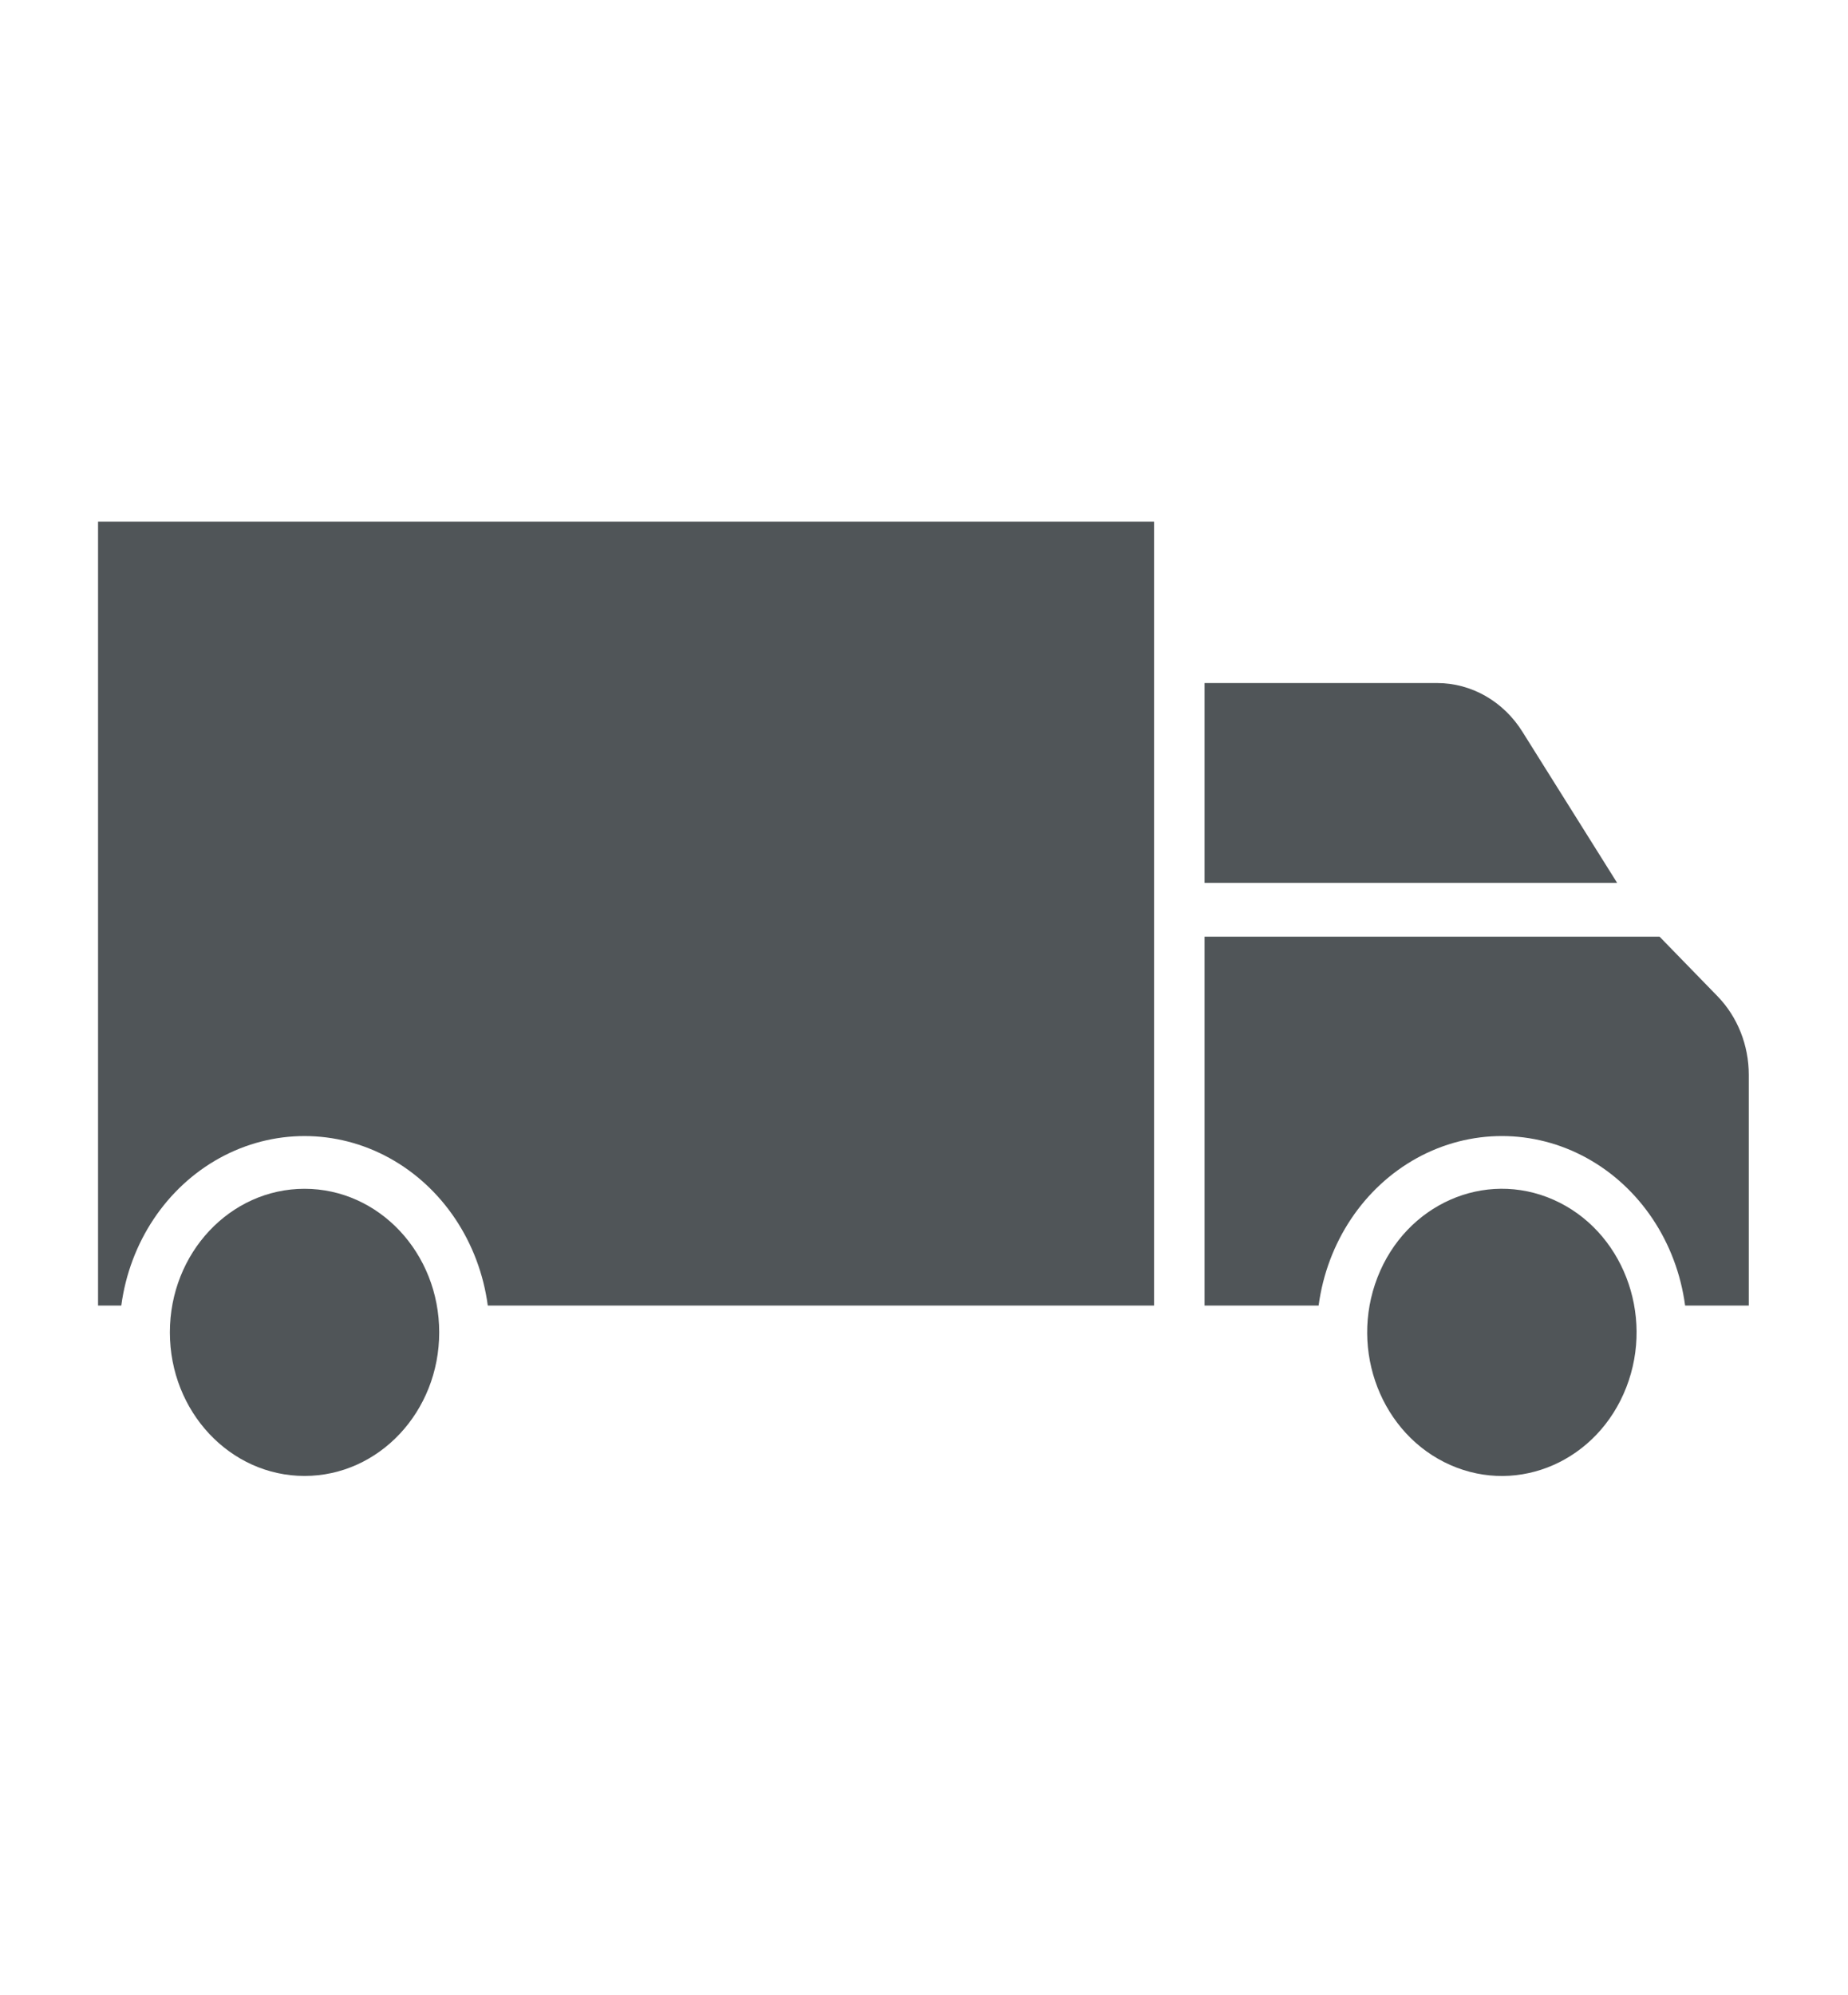
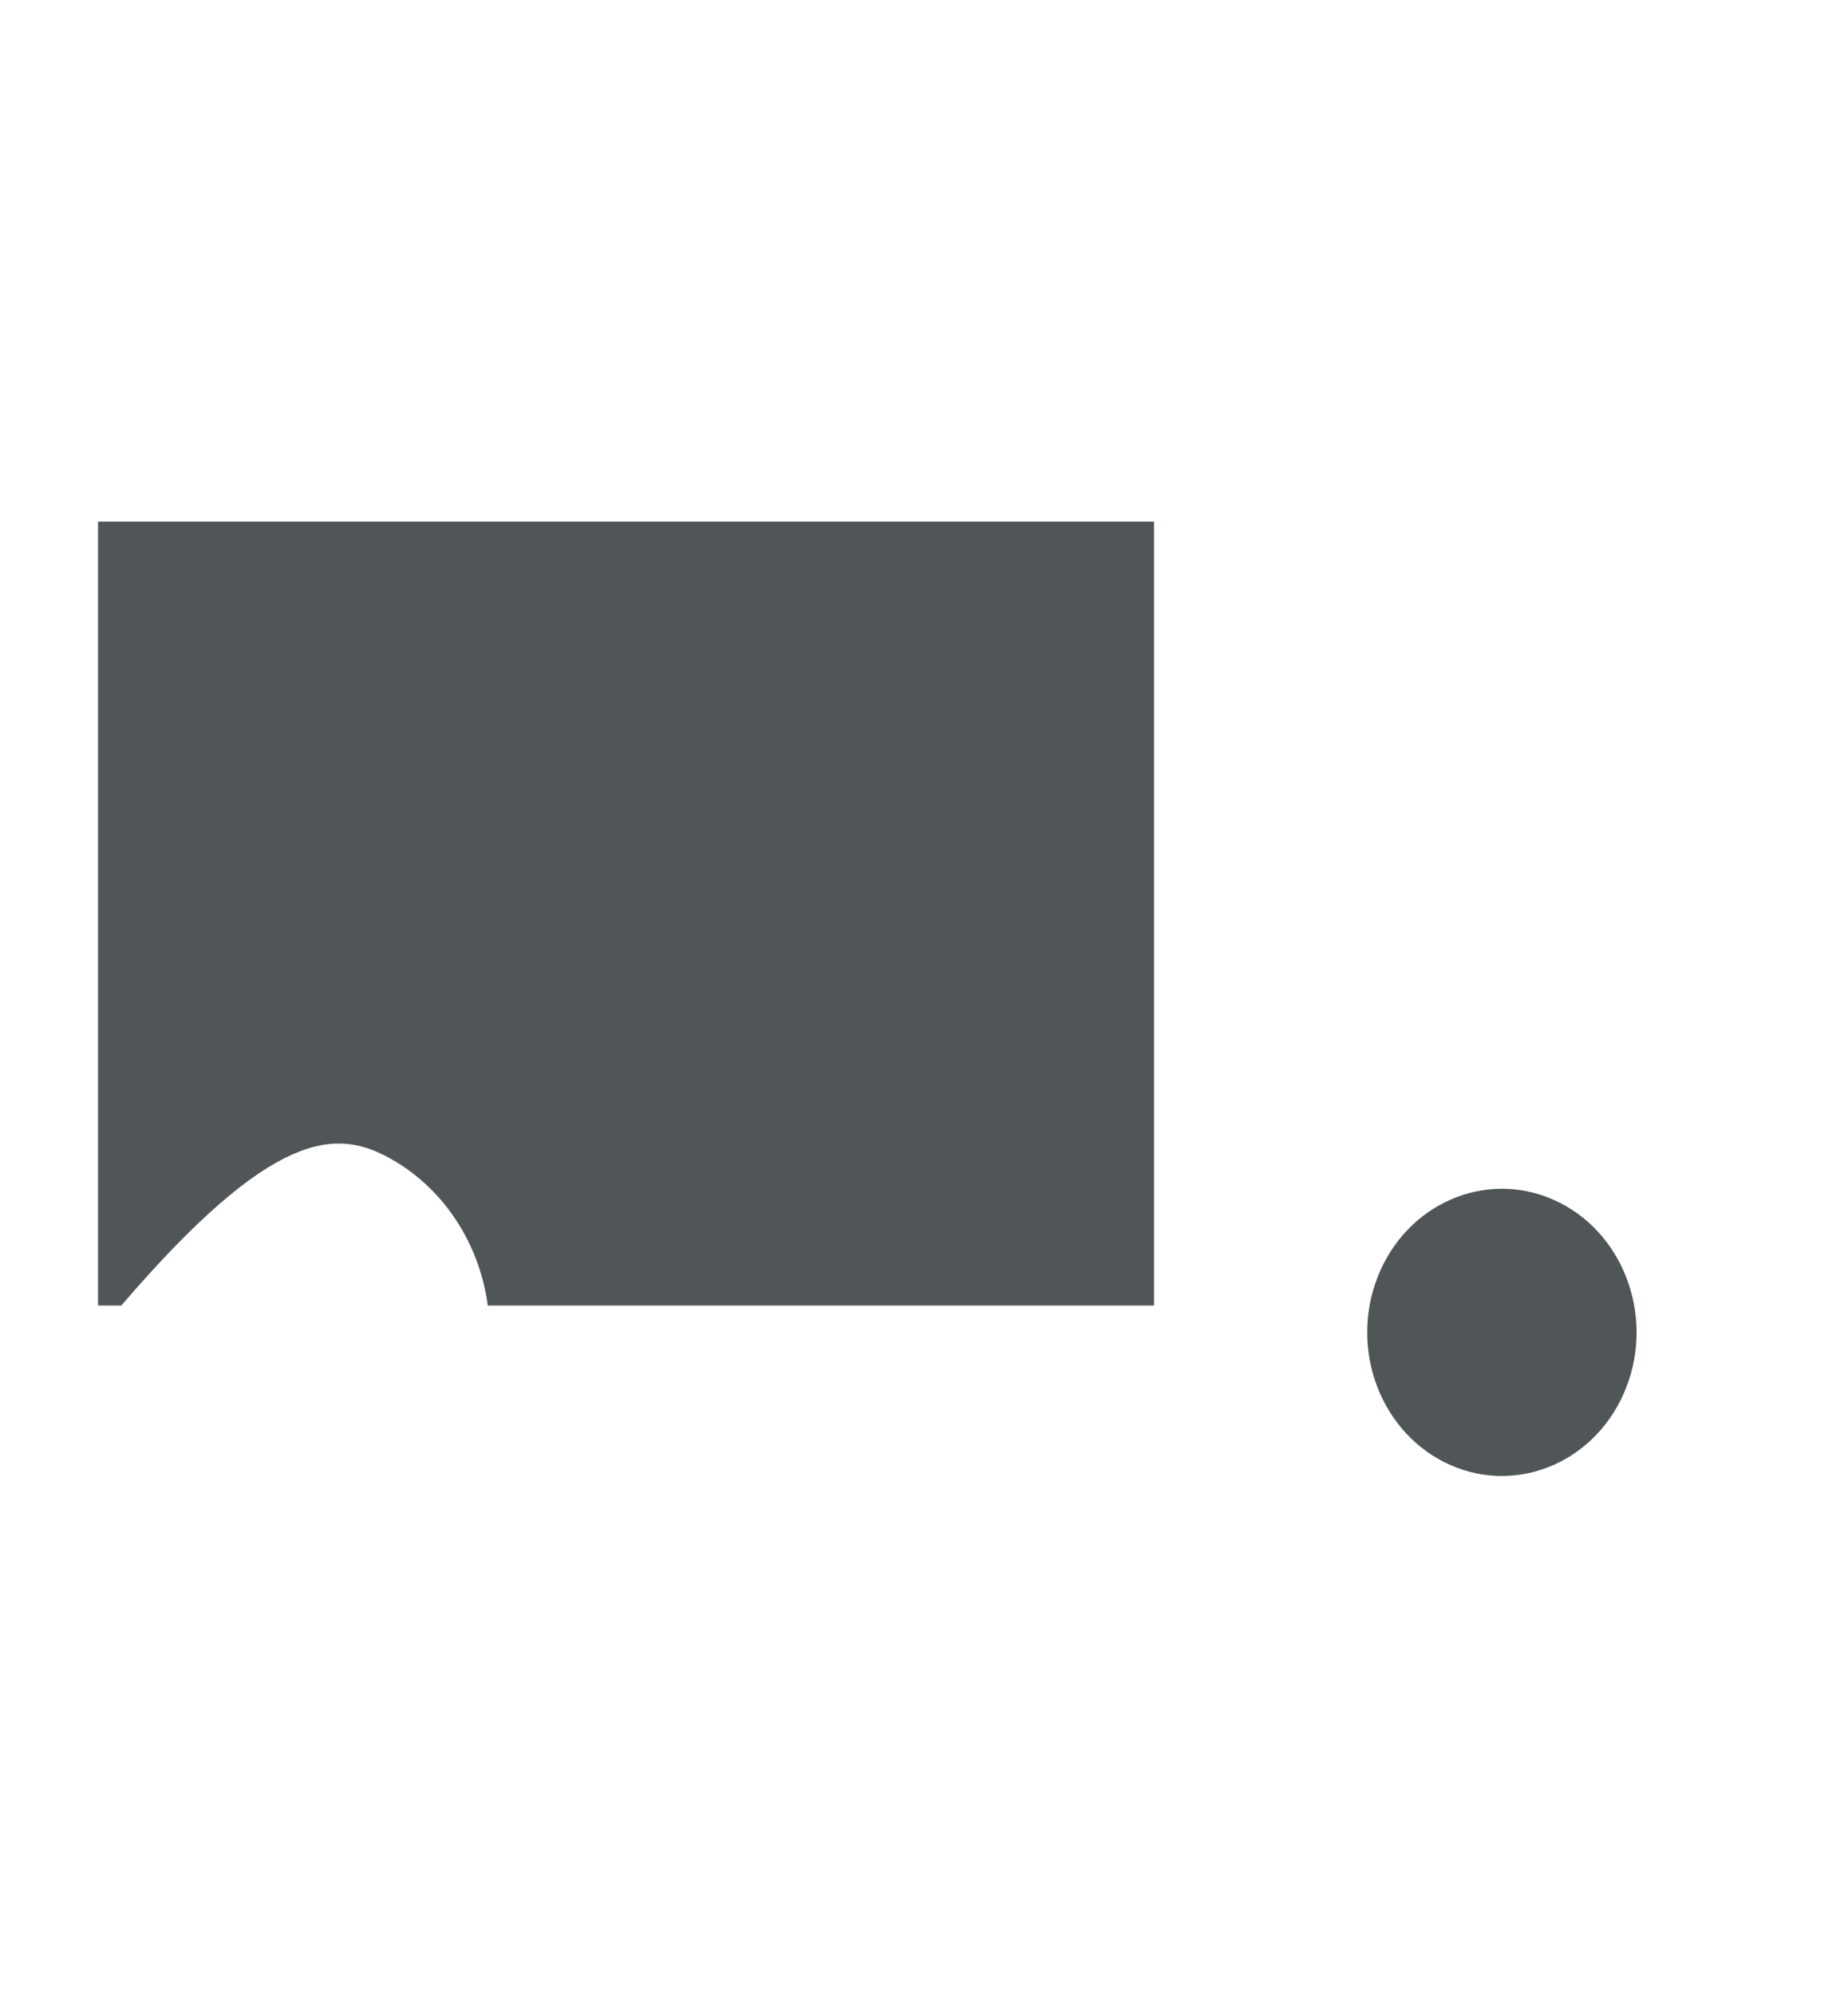
<svg xmlns="http://www.w3.org/2000/svg" width="126" height="136" viewBox="0 0 126 136" fill="none">
-   <path d="M6.685 88.985H8.27C8.847 84.675 11.346 80.928 14.977 78.931C18.608 76.935 22.92 76.935 26.551 78.931C30.181 80.928 32.681 84.675 33.258 88.985H78.687V35.556H6.685L6.685 88.985Z" fill="#505558" />
-   <path d="M82.128 46.556V60.176H110.259L103.819 49.904C102.524 47.811 100.328 46.553 97.976 46.556L82.128 46.556Z" fill="#505558" />
-   <path d="M29.946 90.814C29.946 96.219 25.835 100.6 20.764 100.6C15.693 100.6 11.582 96.219 11.582 90.814C11.582 85.409 15.693 81.028 20.764 81.028C25.835 81.028 29.946 85.409 29.946 90.814Z" fill="#505558" />
-   <path d="M113.151 63.842H82.128V88.986H89.906C90.483 84.674 92.982 80.928 96.613 78.931C100.243 76.934 104.557 76.934 108.188 78.931C111.819 80.928 114.318 84.674 114.894 88.986H119.235V73.265C119.237 71.247 118.471 69.316 117.111 67.912L113.151 63.842Z" fill="#505558" />
+   <path d="M6.685 88.985H8.27C18.608 76.935 22.92 76.935 26.551 78.931C30.181 80.928 32.681 84.675 33.258 88.985H78.687V35.556H6.685L6.685 88.985Z" fill="#505558" />
  <path d="M105.915 81.773C110.6 83.841 112.825 89.566 110.885 94.559C108.944 99.553 103.573 101.924 98.888 99.856C94.203 97.787 91.978 92.063 93.918 87.07C95.859 82.076 101.23 79.705 105.915 81.773Z" fill="#505558" />
</svg>